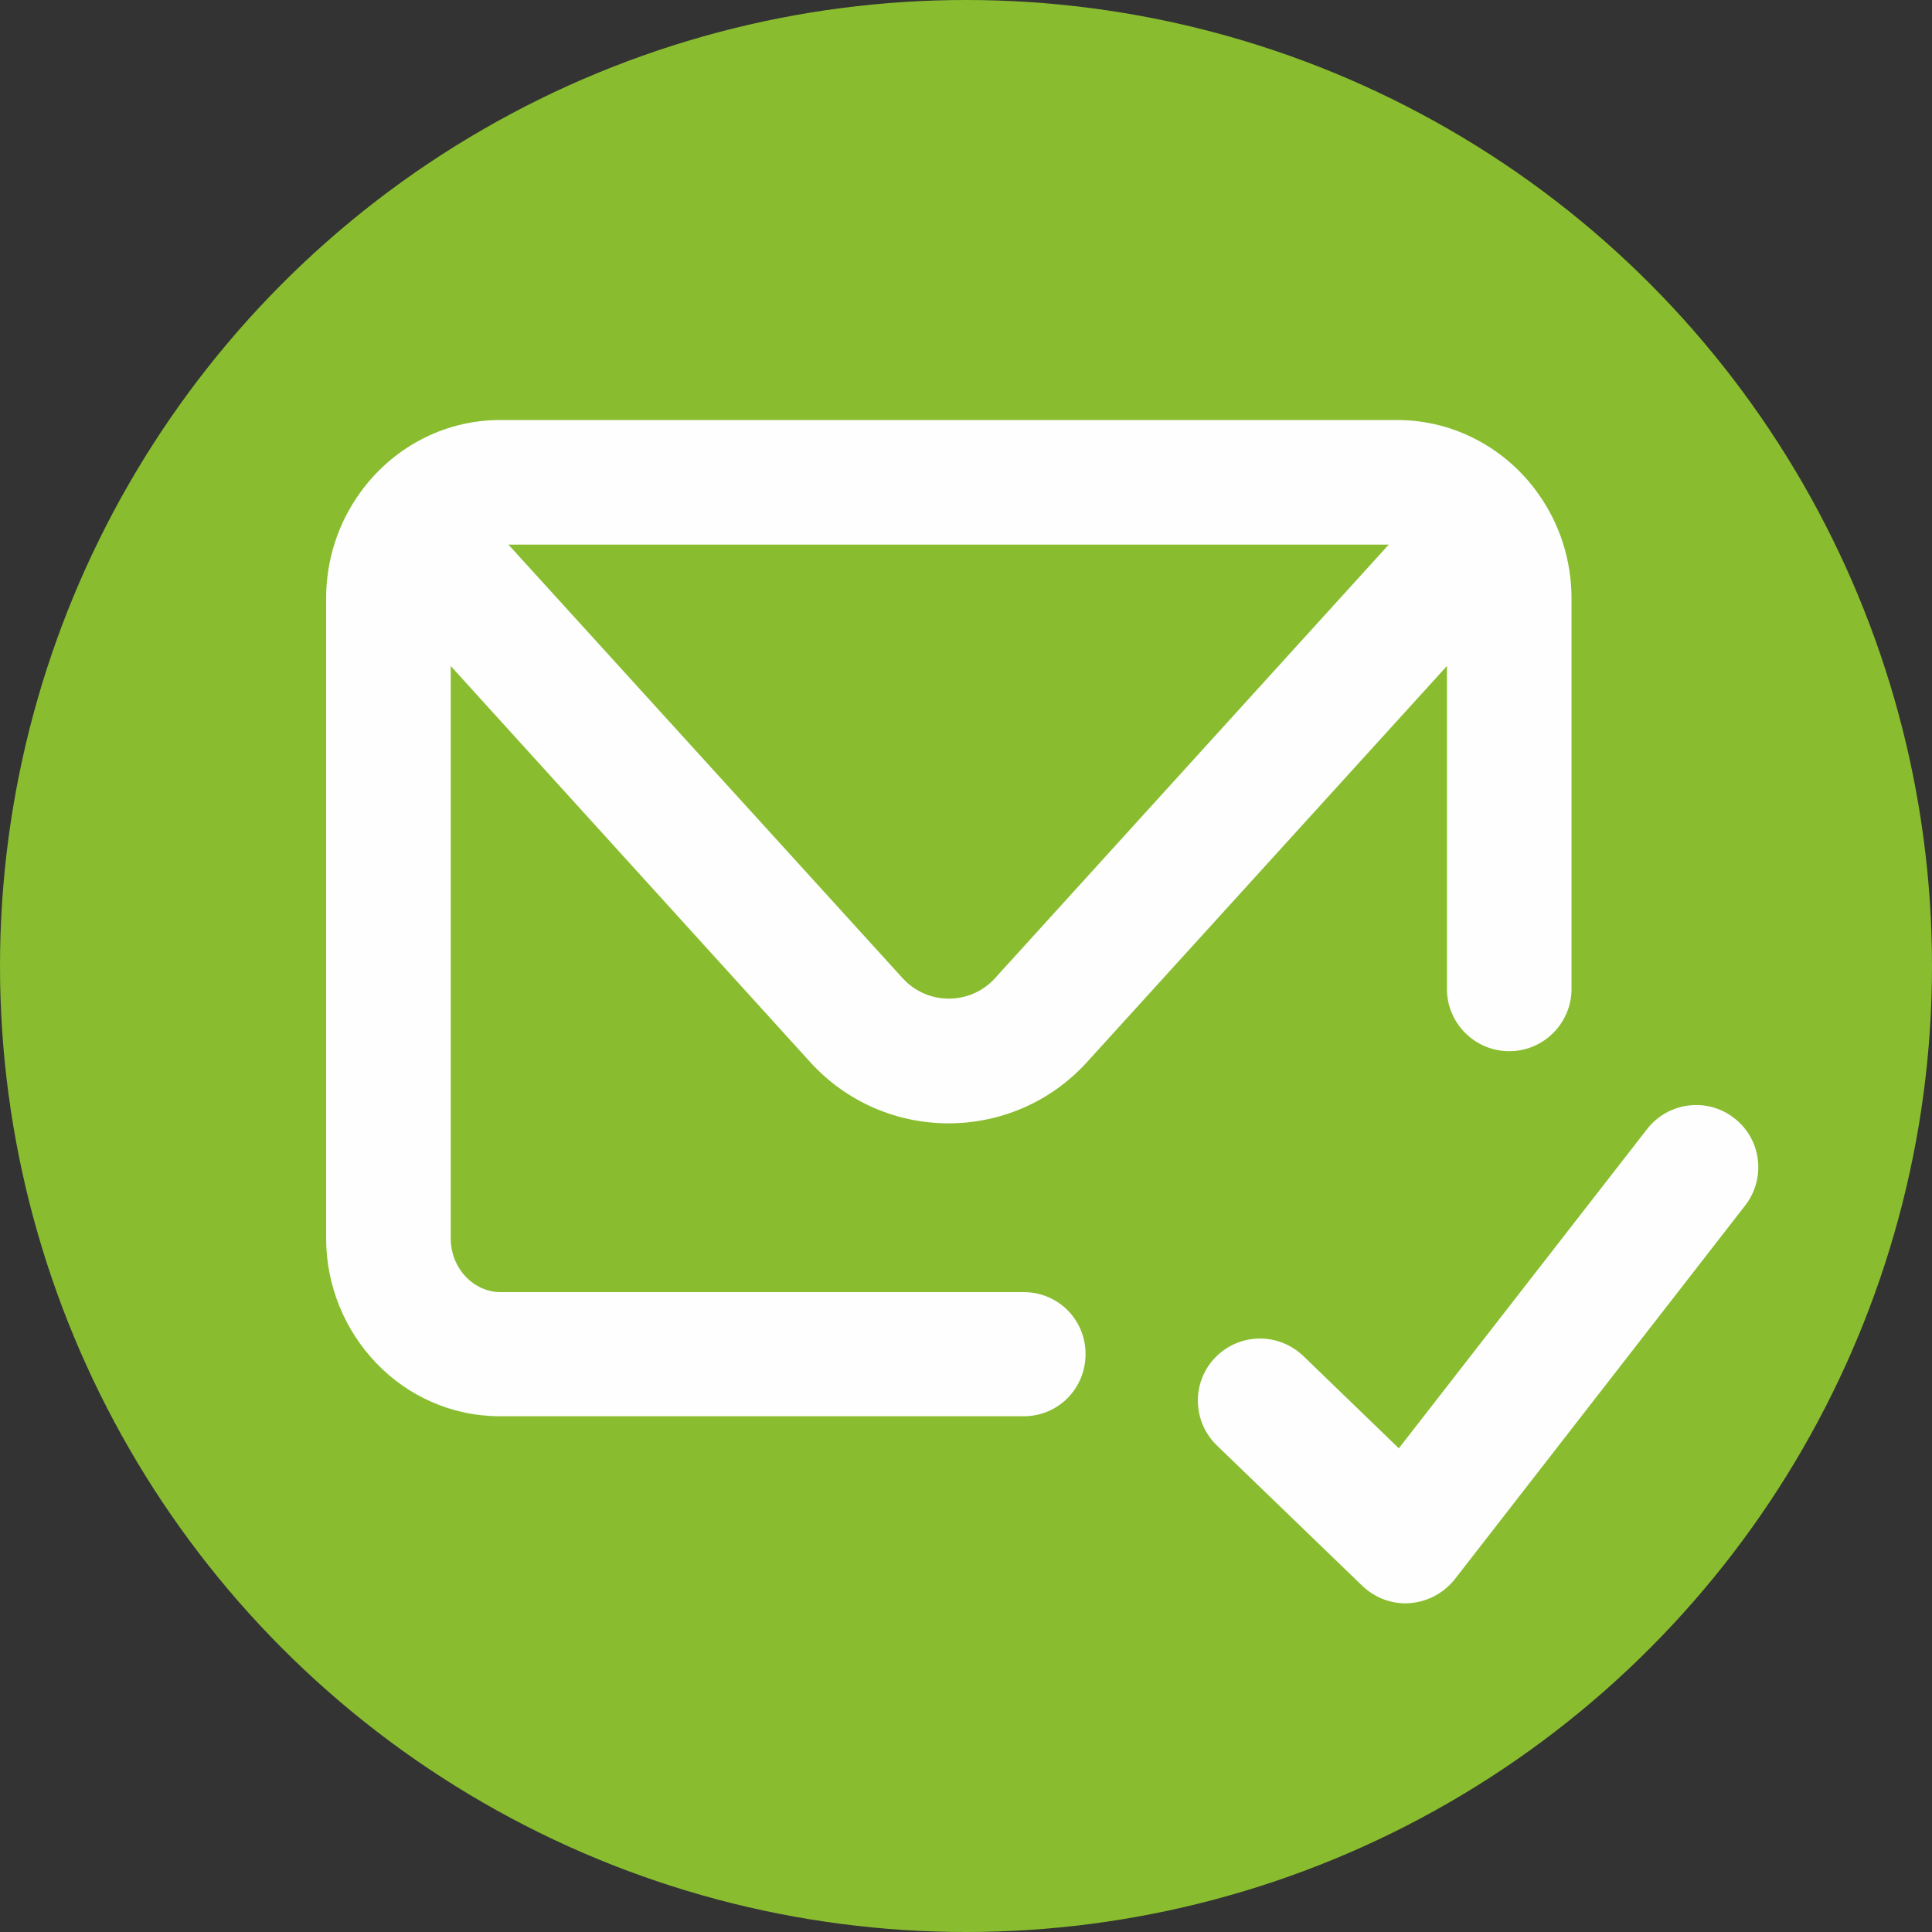
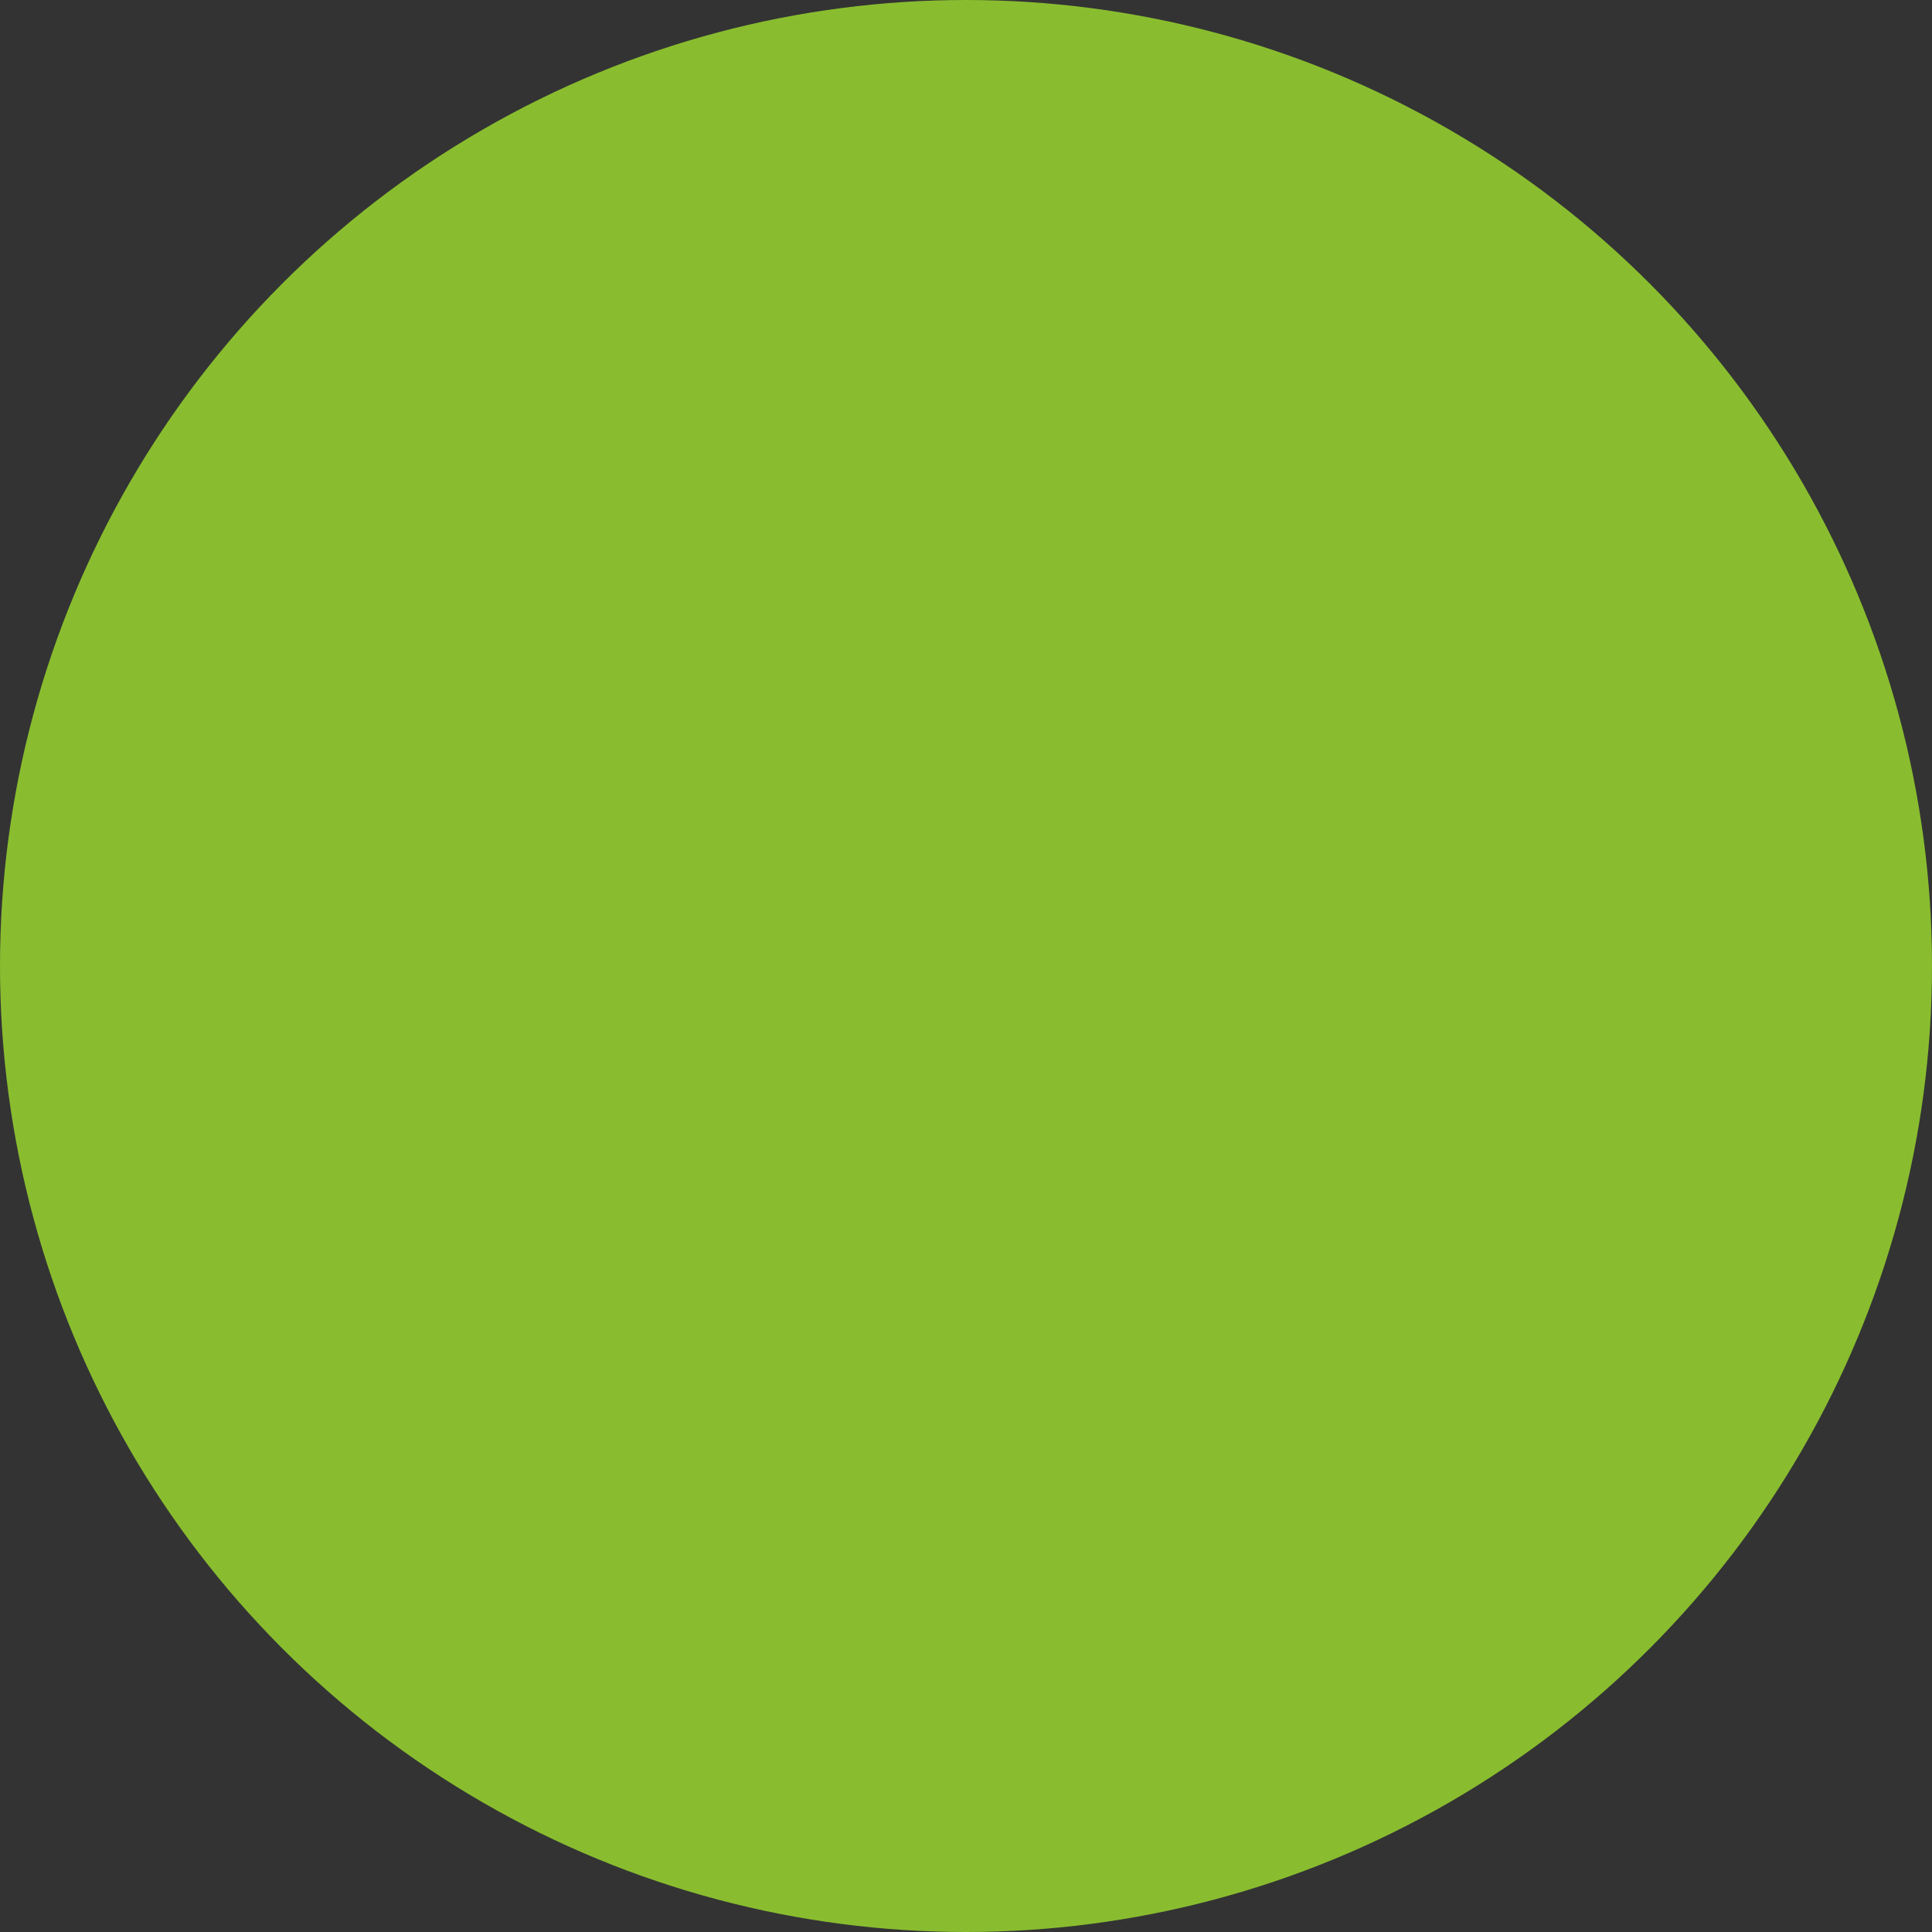
<svg xmlns="http://www.w3.org/2000/svg" xml:space="preserve" width="475px" height="475px" version="1.1" style="shape-rendering:geometricPrecision; text-rendering:geometricPrecision; image-rendering:optimizeQuality; fill-rule:evenodd; clip-rule:evenodd" viewBox="0 0 42.18 42.18">
  <rect x="0" y="0" width="42.18" height="42.18" fill="#333333" stroke="none" />
  <defs>
    <style type="text/css"> .fil1 {fill:#FEFEFE} .fil0 {fill:#89BD2F} </style>
  </defs>
  <g id="Слой_x0020_1">
    <circle class="fil0" cx="21.09" cy="21.09" r="21.09" />
-     <path id="mail-check-svgrepo-com.svg" class="fil1" d="M10.92 9.17c-1.27,0 -2.38,0.64 -3.06,1.59 -0.47,0.65 -0.74,1.45 -0.74,2.31l0 13.96c0,2.1 1.66,3.89 3.8,3.89l11.43 0c0.75,0 1.35,-0.6 1.35,-1.36 0,-0.75 -0.6,-1.35 -1.35,-1.35l-11.43 0c-0.55,0 -1.08,-0.49 -1.08,-1.18l0 -12.49 7.85 8.65c1.62,1.78 4.42,1.78 6.04,0l7.86 -8.65 0 7.05c0,0.75 0.61,1.36 1.36,1.36 0.75,0 1.36,-0.61 1.36,-1.36l0 -8.52c0,-0.86 -0.27,-1.66 -0.74,-2.31 -0.68,-0.95 -1.8,-1.59 -3.07,-1.59l-19.58 0zm8.79 12.19l-8.61 -9.47 19.22 0 -8.6 9.47c-0.54,0.59 -1.47,0.59 -2.01,0zm18.39 4.96c0.46,-0.59 0.36,-1.45 -0.24,-1.91 -0.59,-0.46 -1.44,-0.35 -1.9,0.24l-5.42 6.97 -2.08 -2.01c-0.55,-0.53 -1.41,-0.51 -1.93,0.03 -0.52,0.54 -0.5,1.4 0.04,1.92l3.17 3.06c0.28,0.27 0.66,0.41 1.04,0.38 0.39,-0.03 0.74,-0.22 0.98,-0.52l6.34 -8.16z" />
  </g>
</svg>